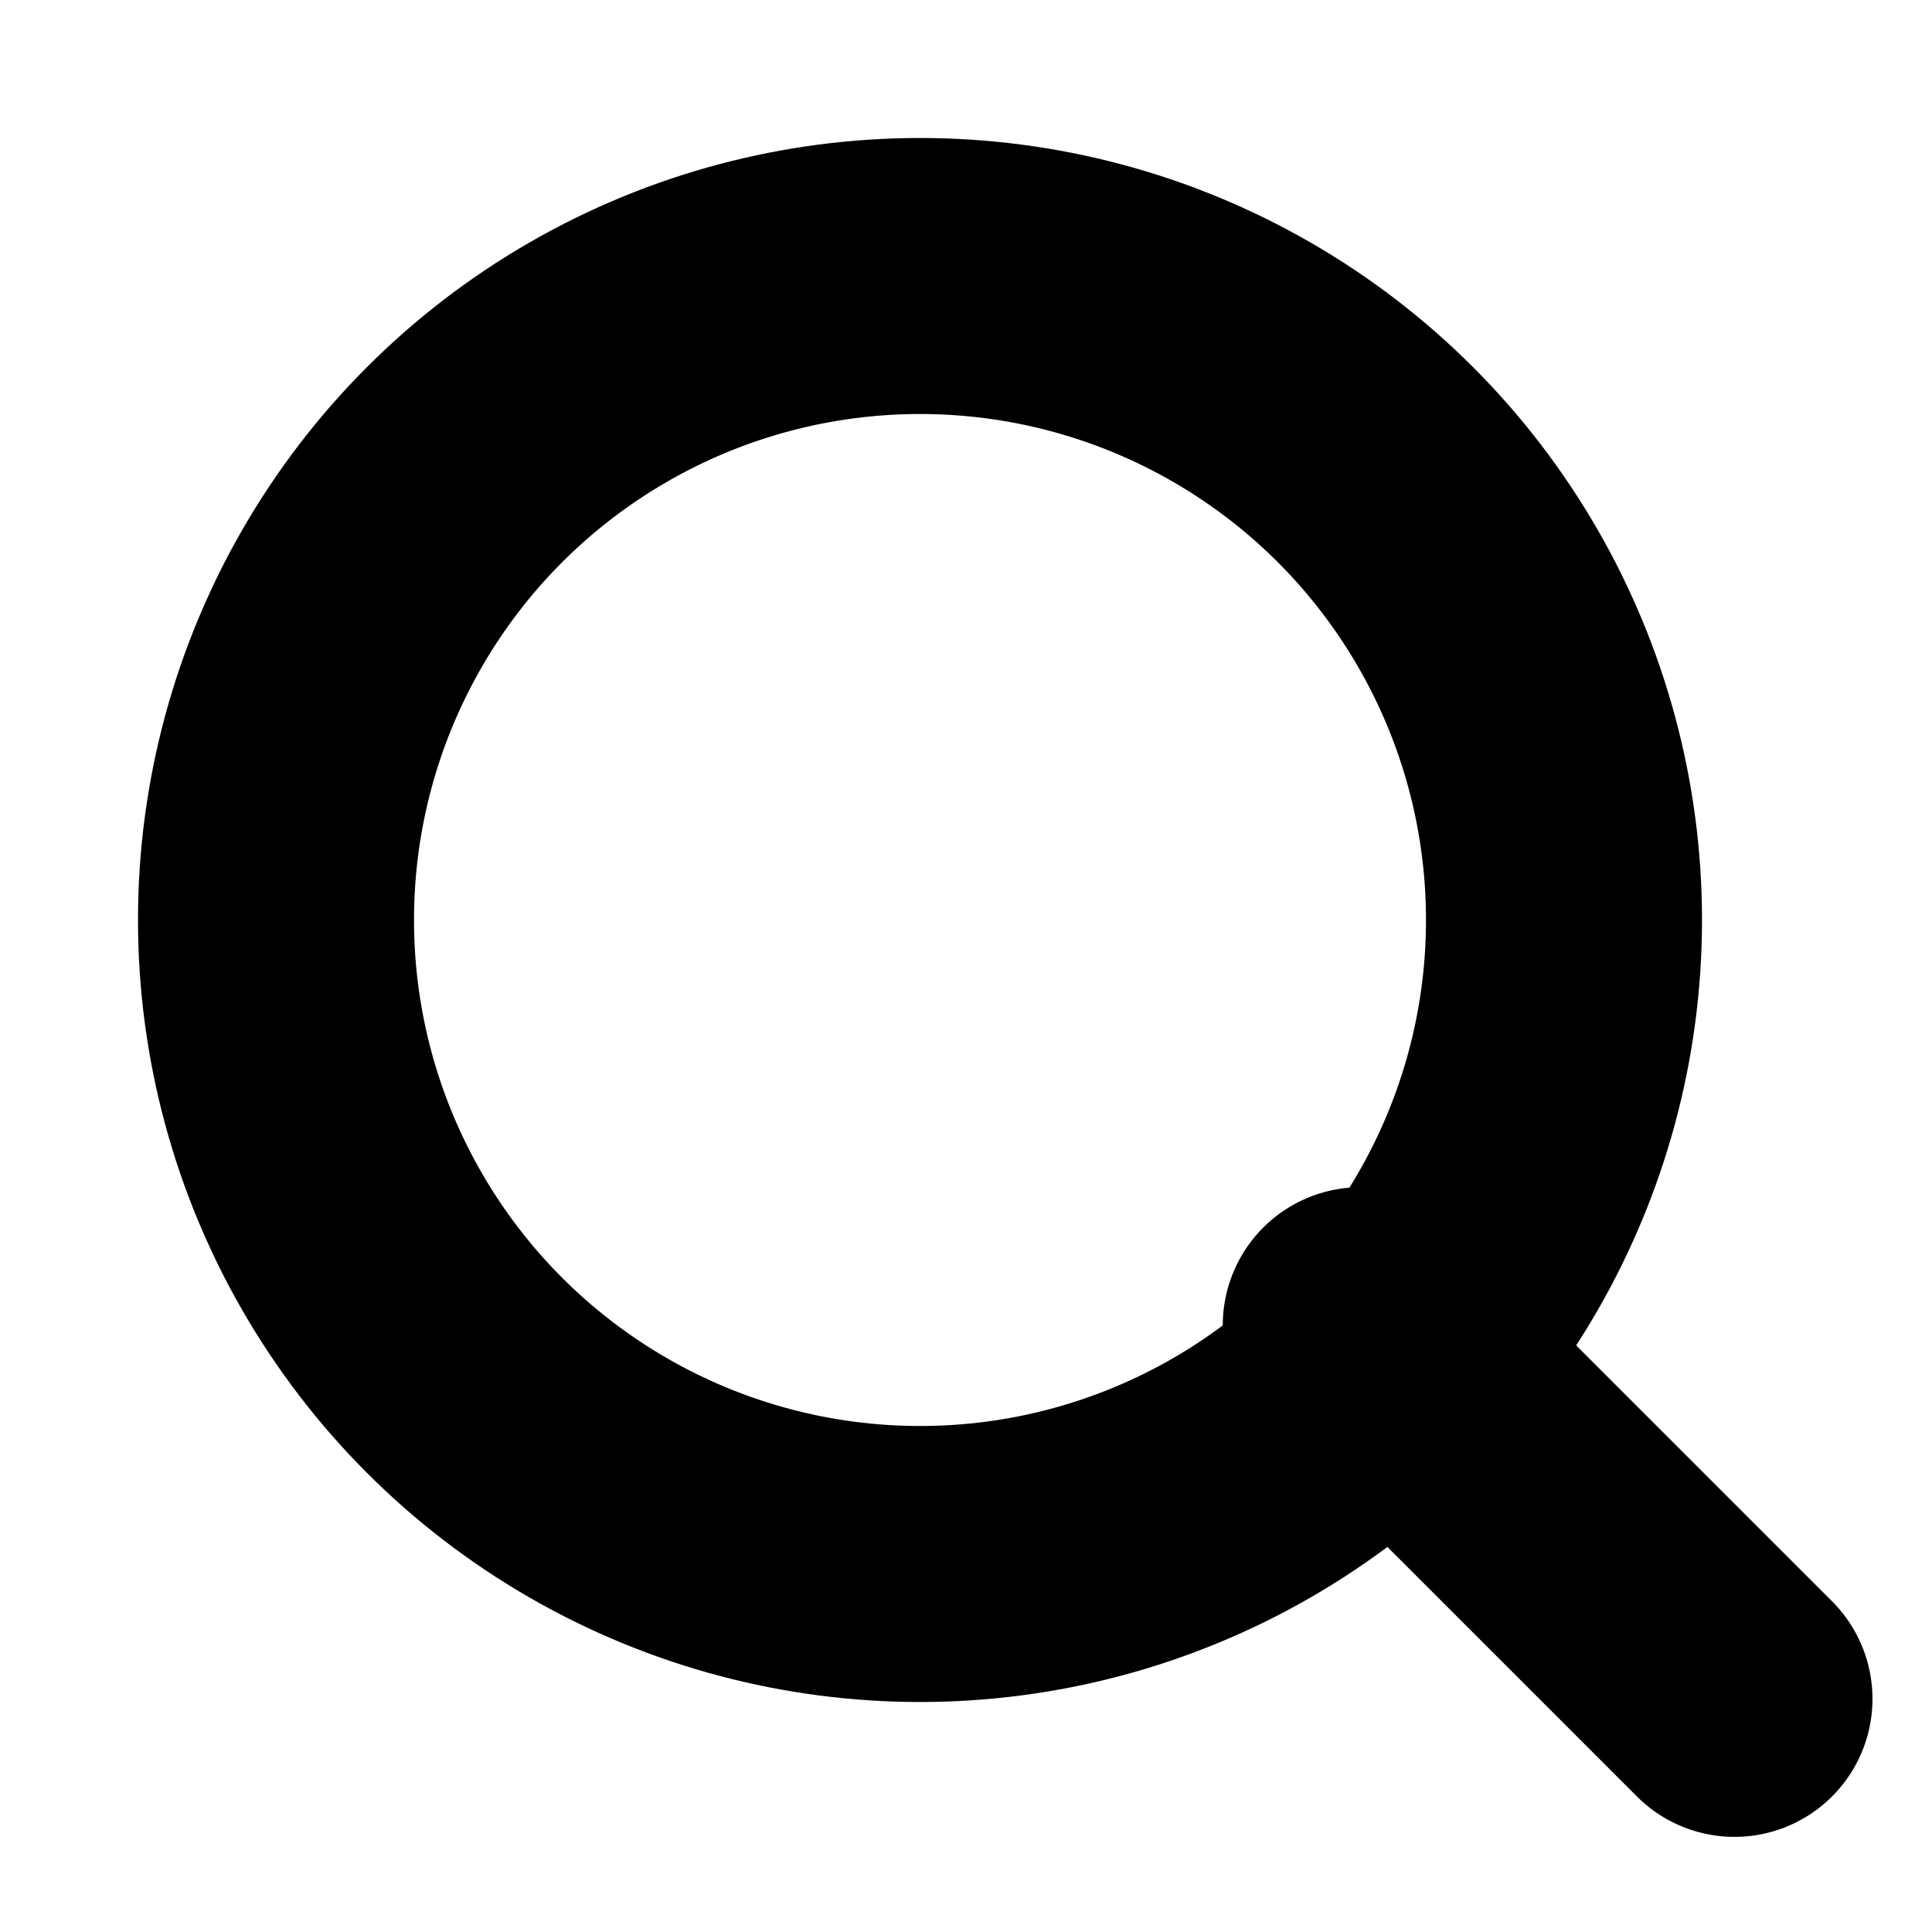
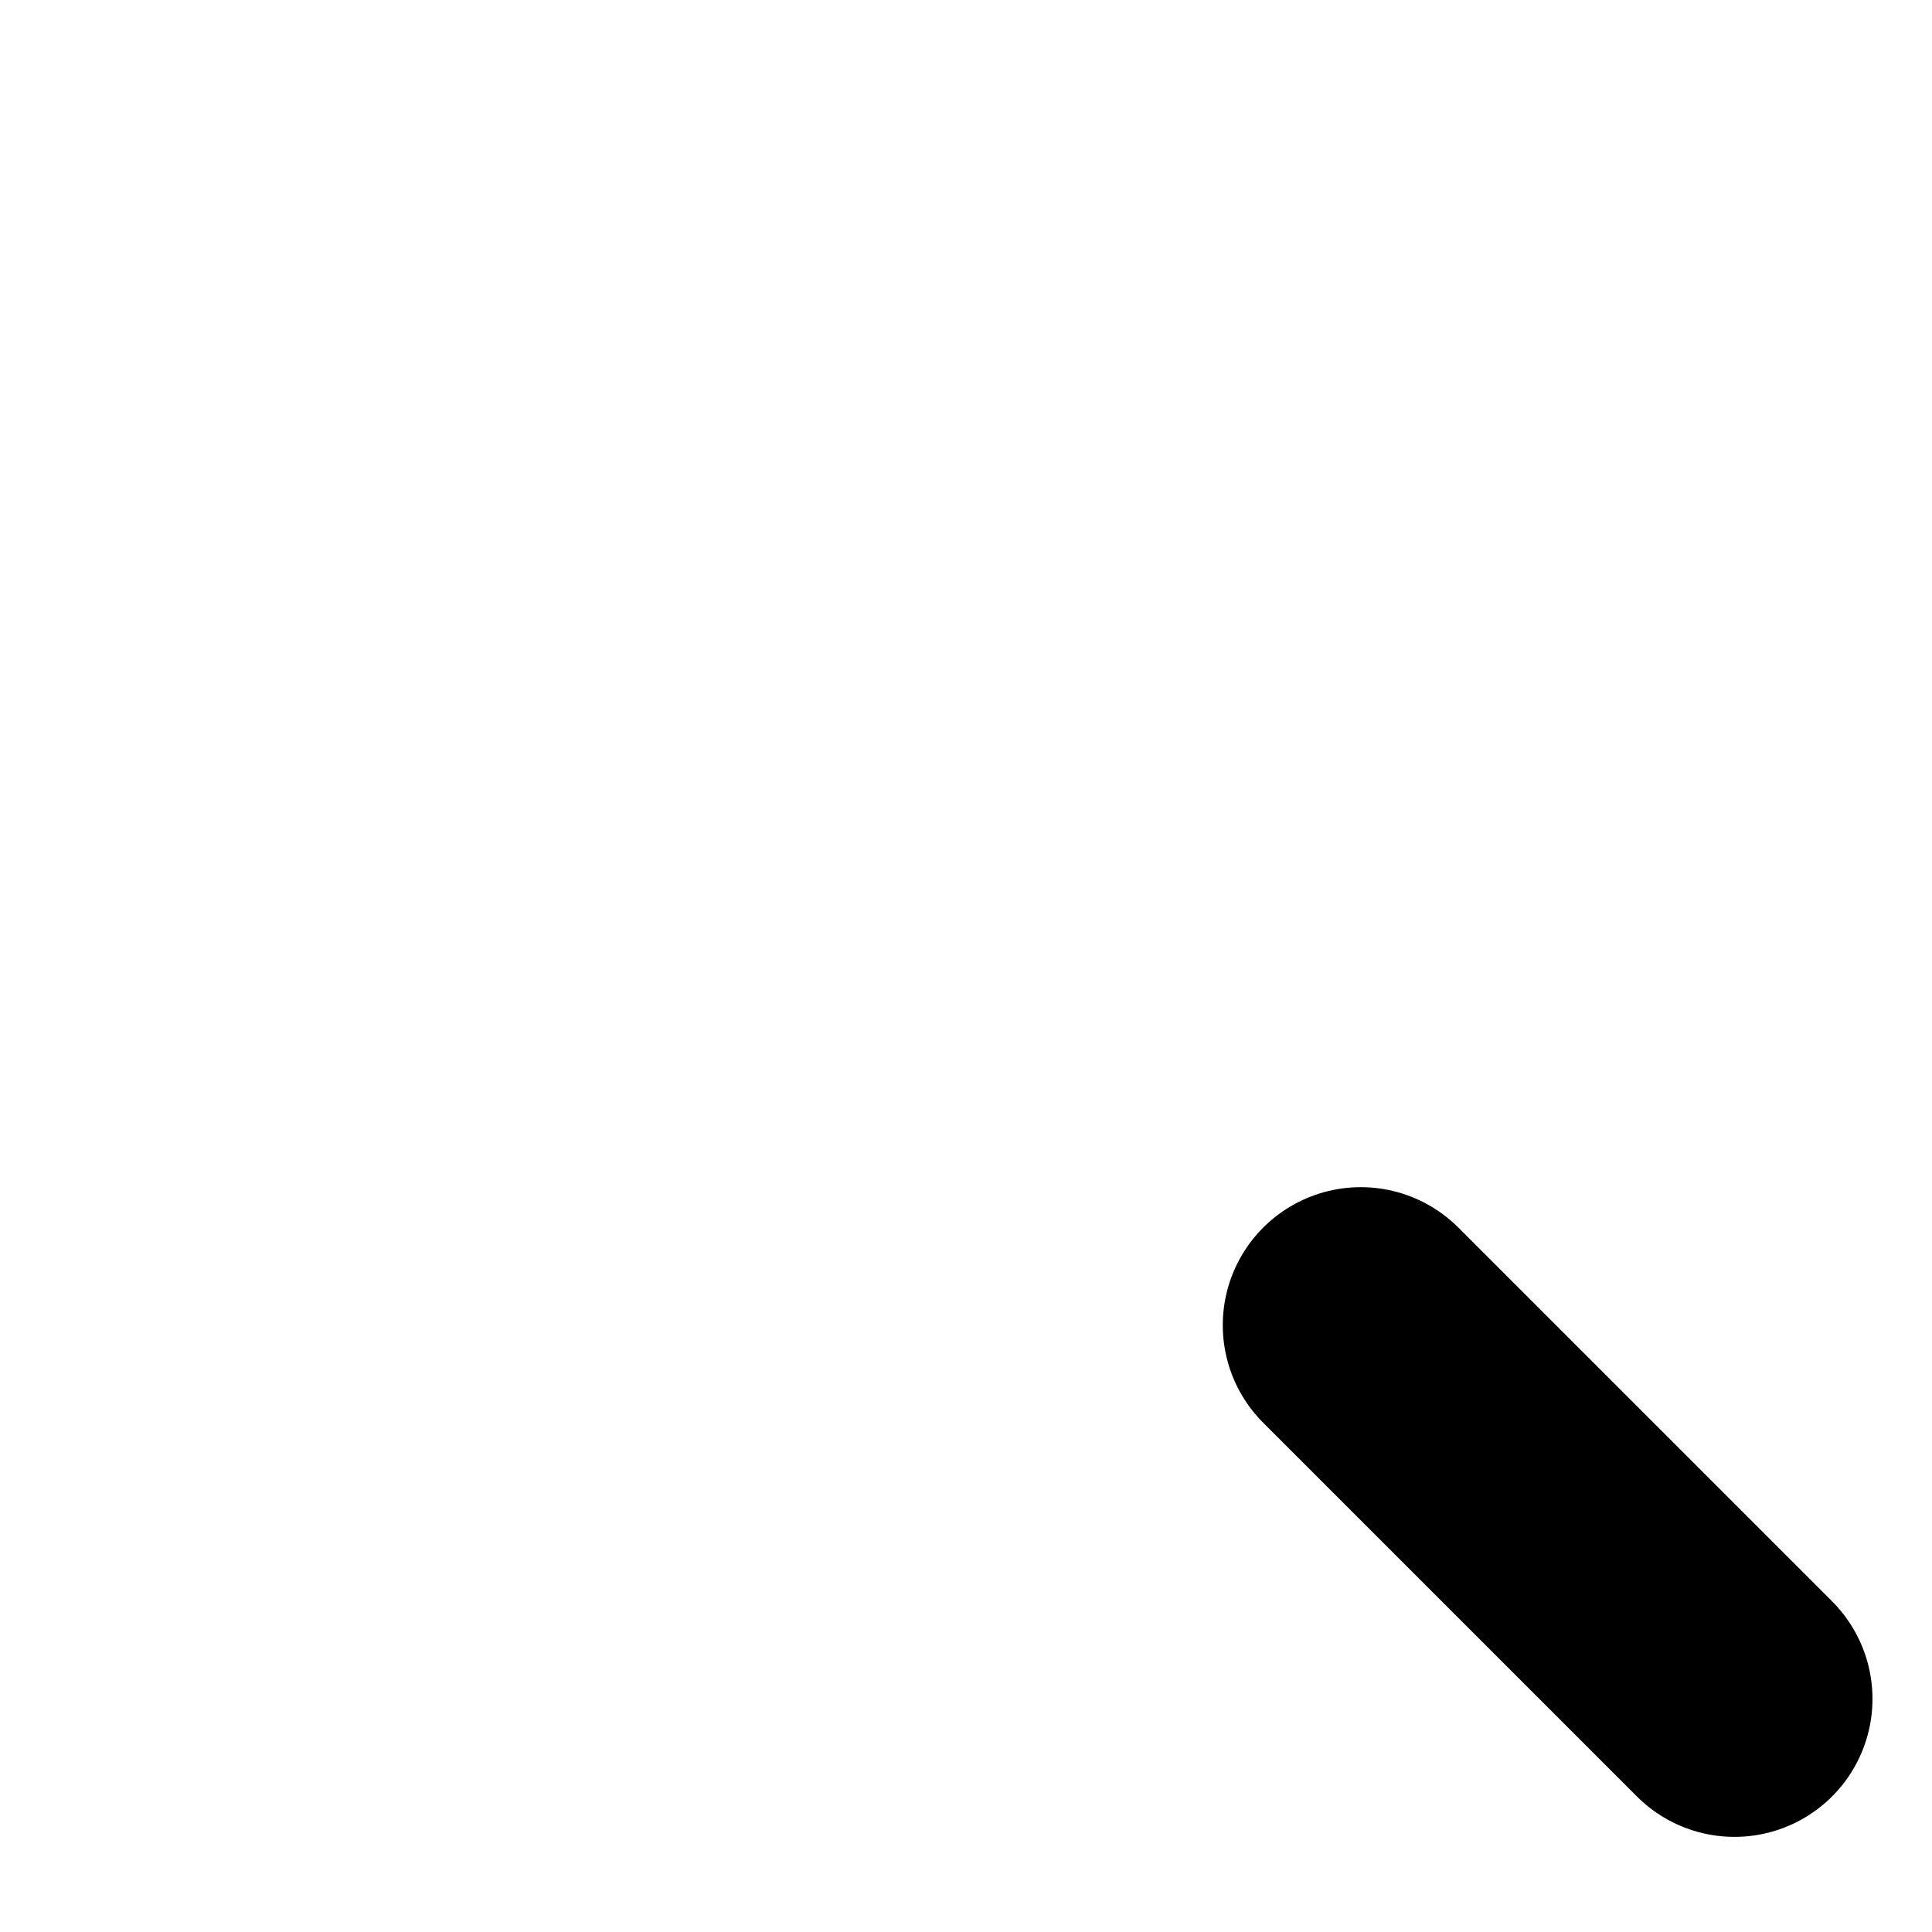
<svg xmlns="http://www.w3.org/2000/svg" width="21" height="21" viewBox="0 0 21 21">
  <g id="magnifying-glass_1_" data-name="magnifying-glass (1)" transform="translate(0.133 0.133)">
    <rect id="Rectangle_1206" data-name="Rectangle 1206" width="21" height="21" transform="translate(-0.133 -0.133)" fill="none" />
-     <circle id="Ellipse_26" data-name="Ellipse 26" cx="7" cy="7" r="7" transform="translate(2.867 2.867)" fill="none" stroke="#000" stroke-linecap="round" stroke-linejoin="round" stroke-width="3" />
    <line id="Line_72" data-name="Line 72" x2="4.062" y2="4.062" transform="translate(14.658 14.271)" fill="none" stroke="#000" stroke-linecap="round" stroke-linejoin="round" stroke-width="3" />
  </g>
</svg>